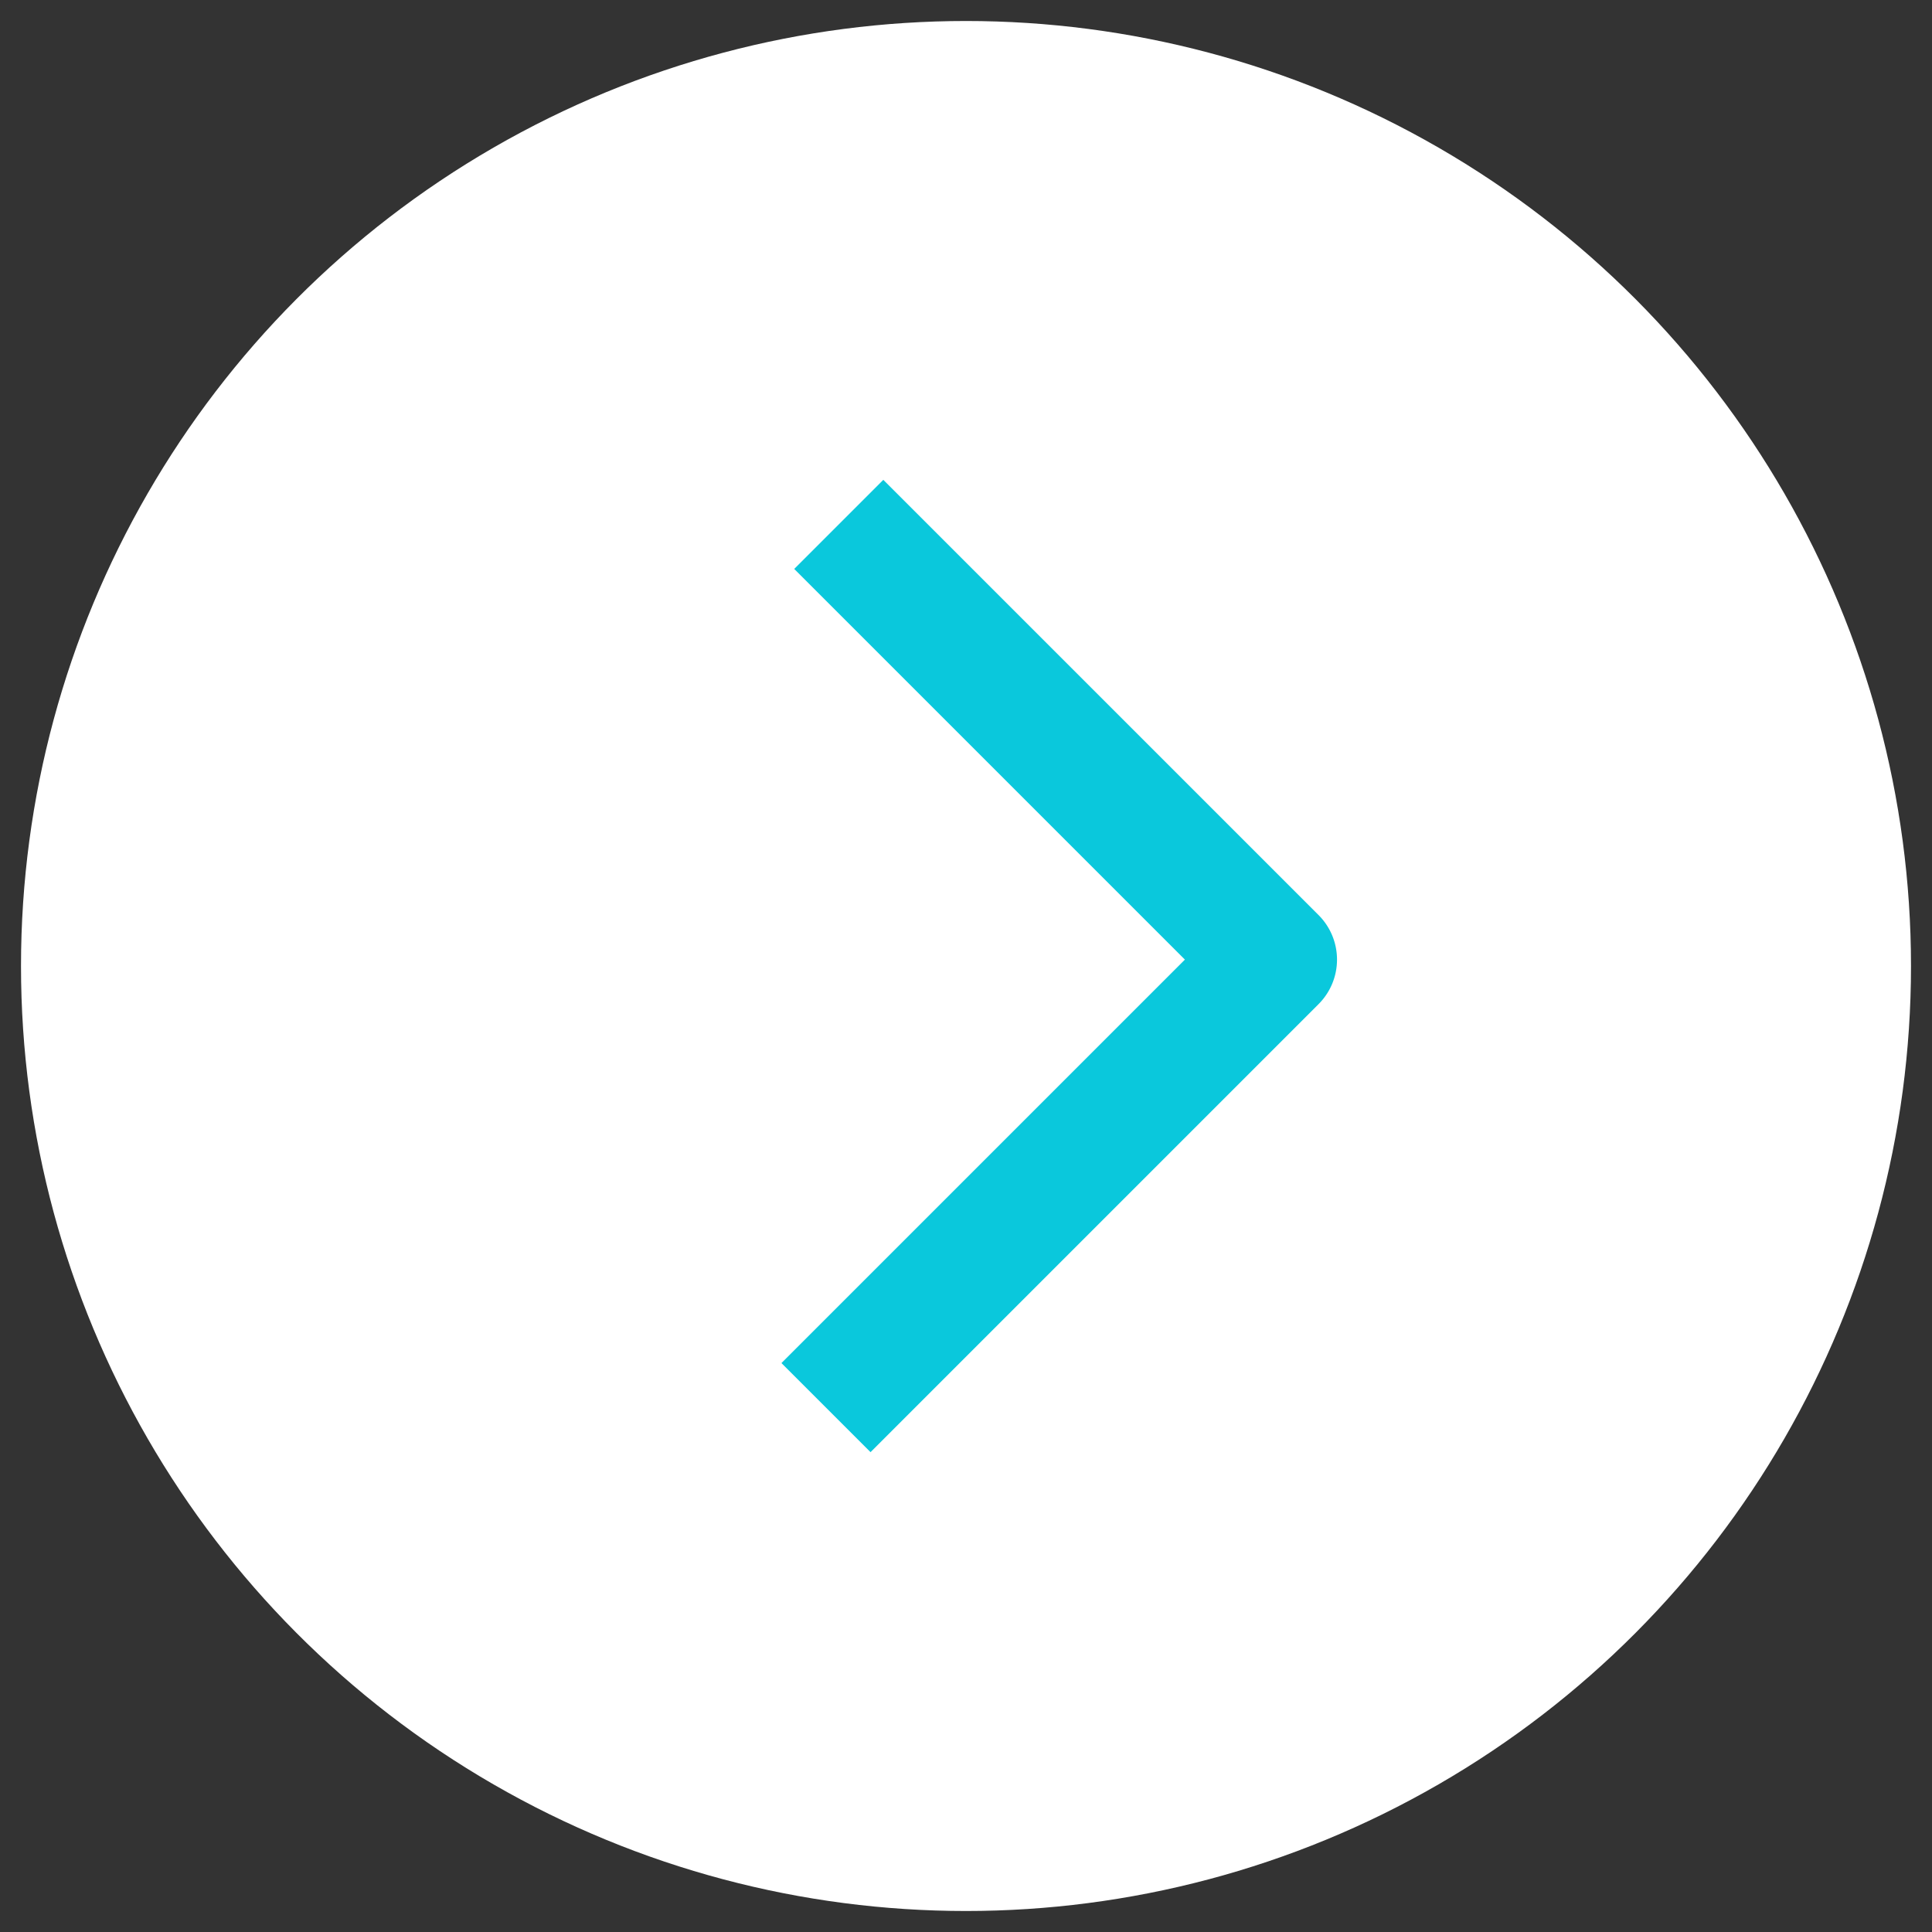
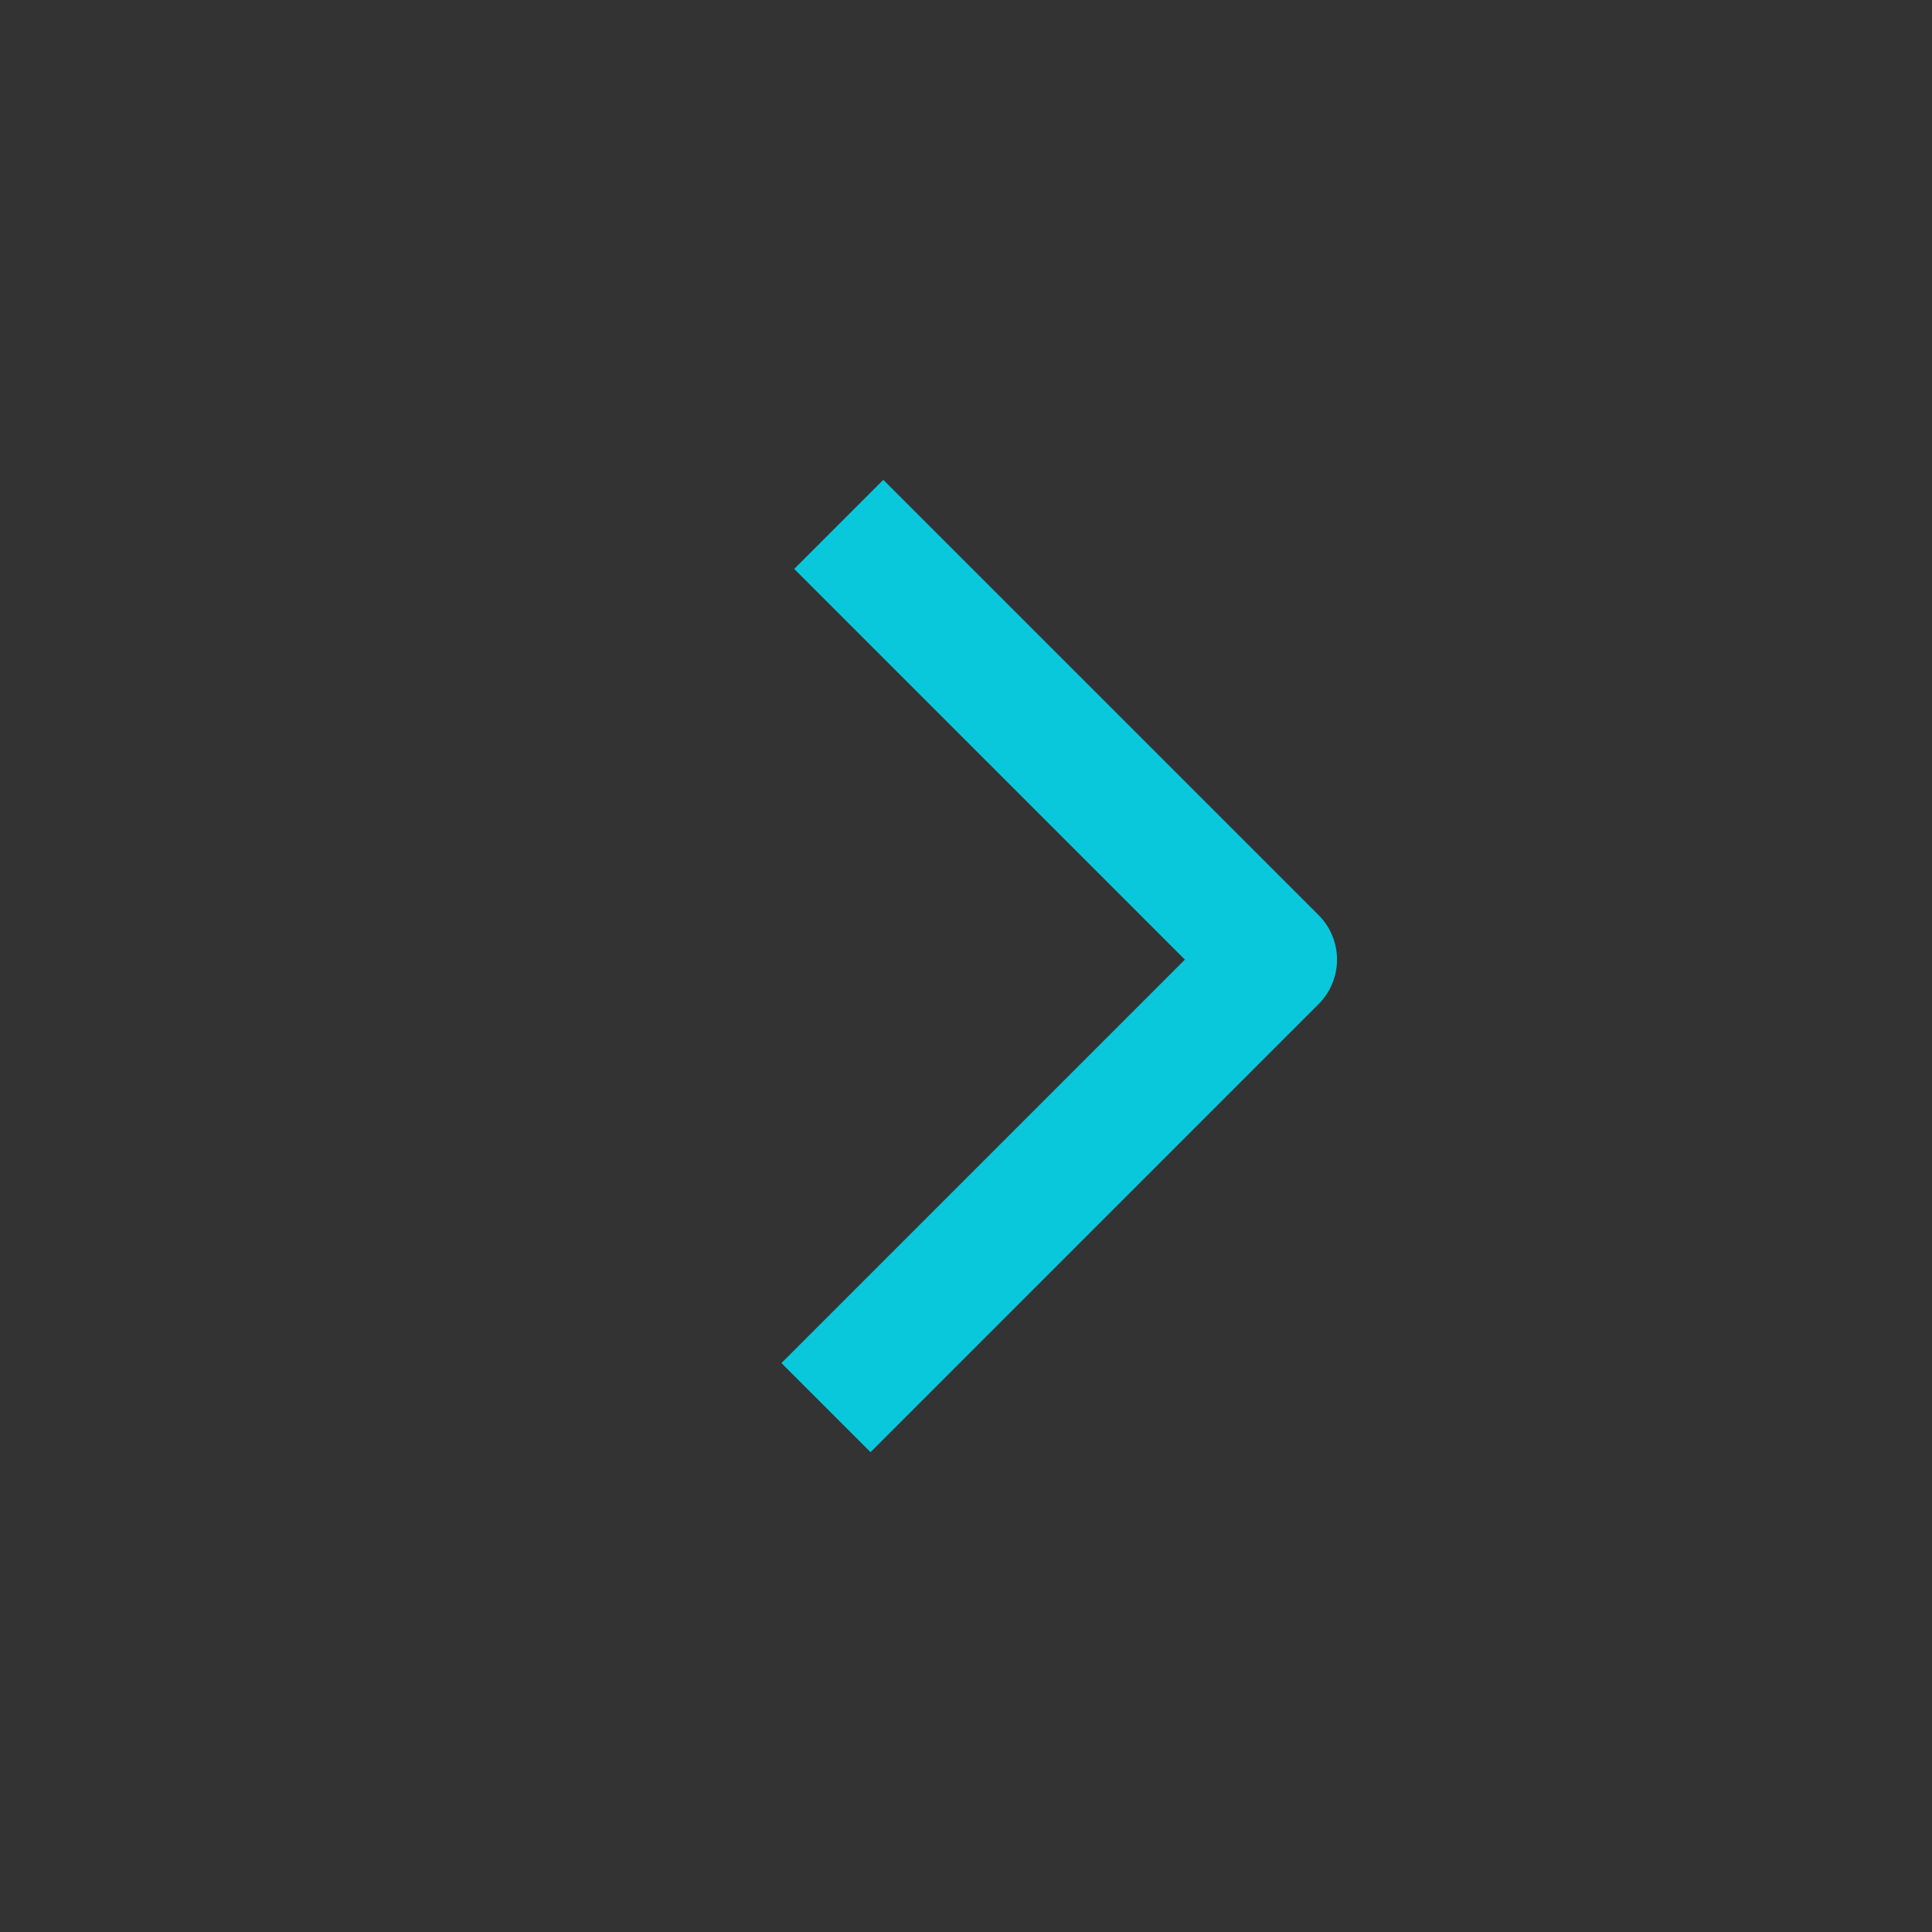
<svg xmlns="http://www.w3.org/2000/svg" id="レイヤー_1" data-name="レイヤー 1" width="46" height="46" viewBox="0 0 46 46">
  <rect x="0" y="0" width="46" height="46" fill="#333333" stroke="none" />
  <defs>
    <style>
      .cls-1 {
        fill: #fff;
      }

      .cls-2 {
        fill: #0ac8dc;
      }
    </style>
  </defs>
  <title>icon_modal_next</title>
  <g>
-     <circle class="cls-1" cx="23" cy="23" r="22.5" />
-     <path class="cls-2" d="M20.727,34.575,18.606,32.454l9.606-9.606L18.91,13.546l2.121-2.121L31.394,21.787a1.499,1.499,0,0,1,0,2.121Z" />
+     <path class="cls-2" d="M20.727,34.575,18.606,32.454l9.606-9.606L18.91,13.546l2.121-2.121L31.394,21.787a1.499,1.499,0,0,1,0,2.121" />
  </g>
</svg>